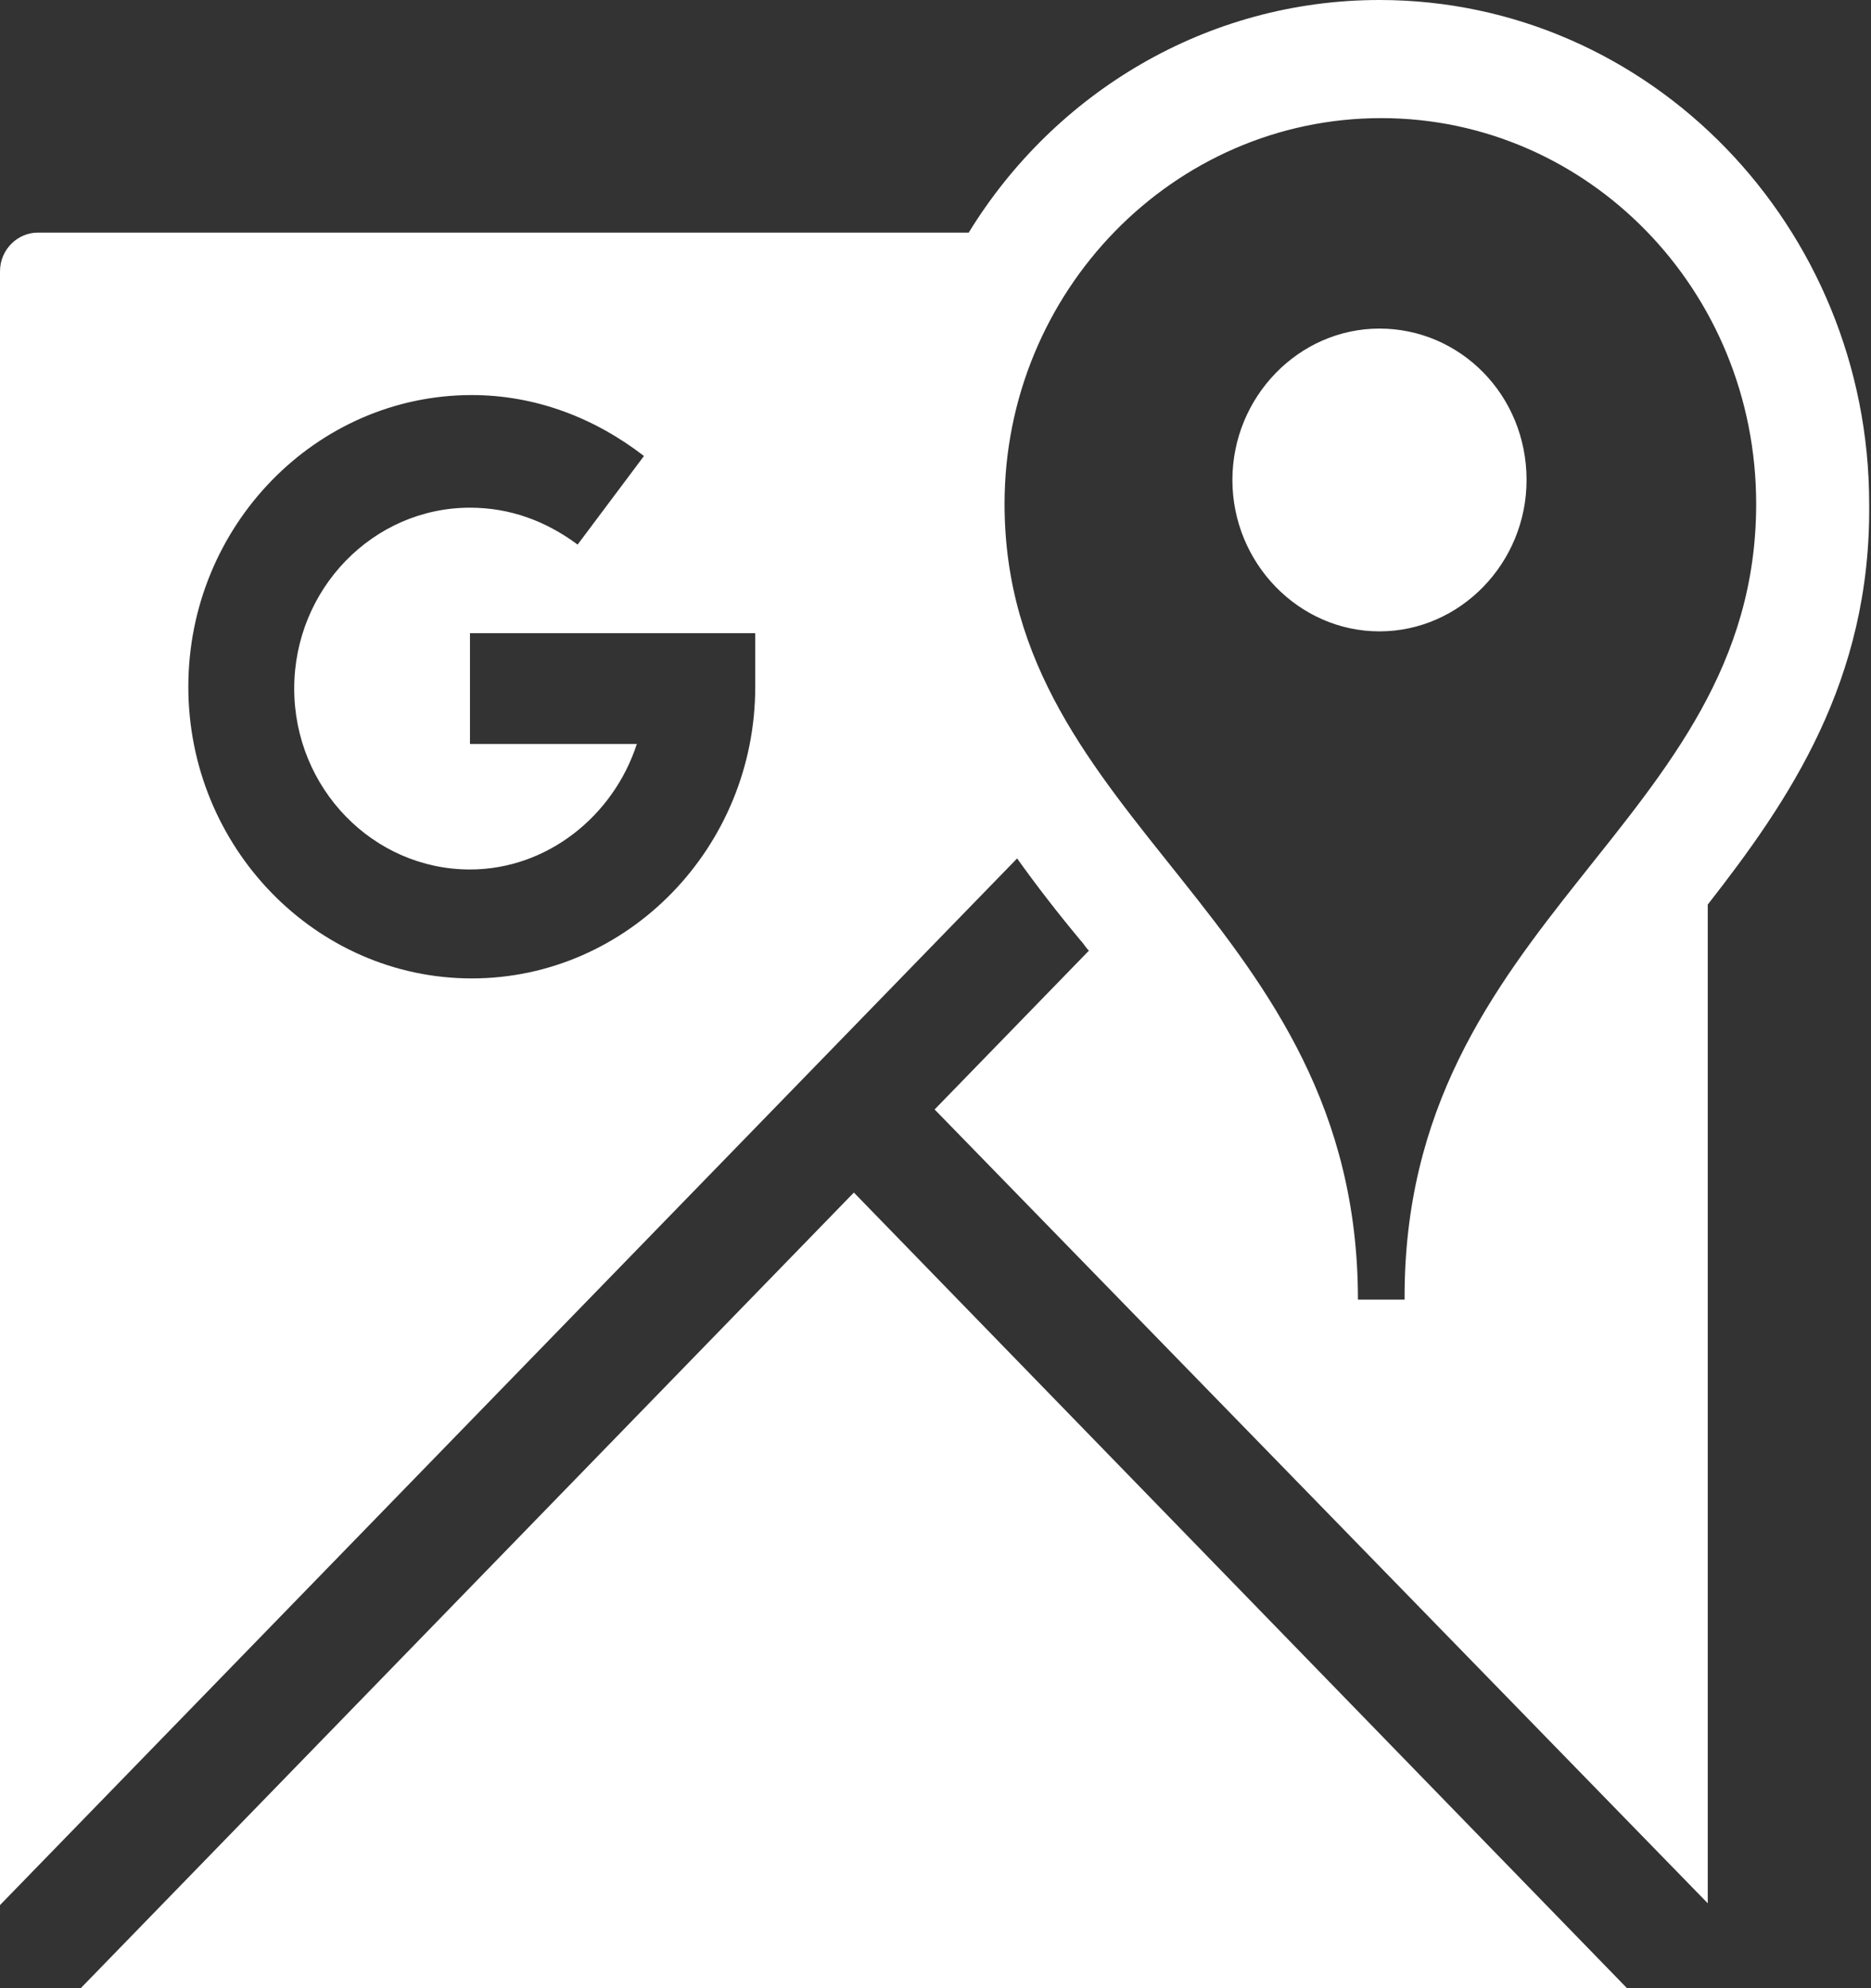
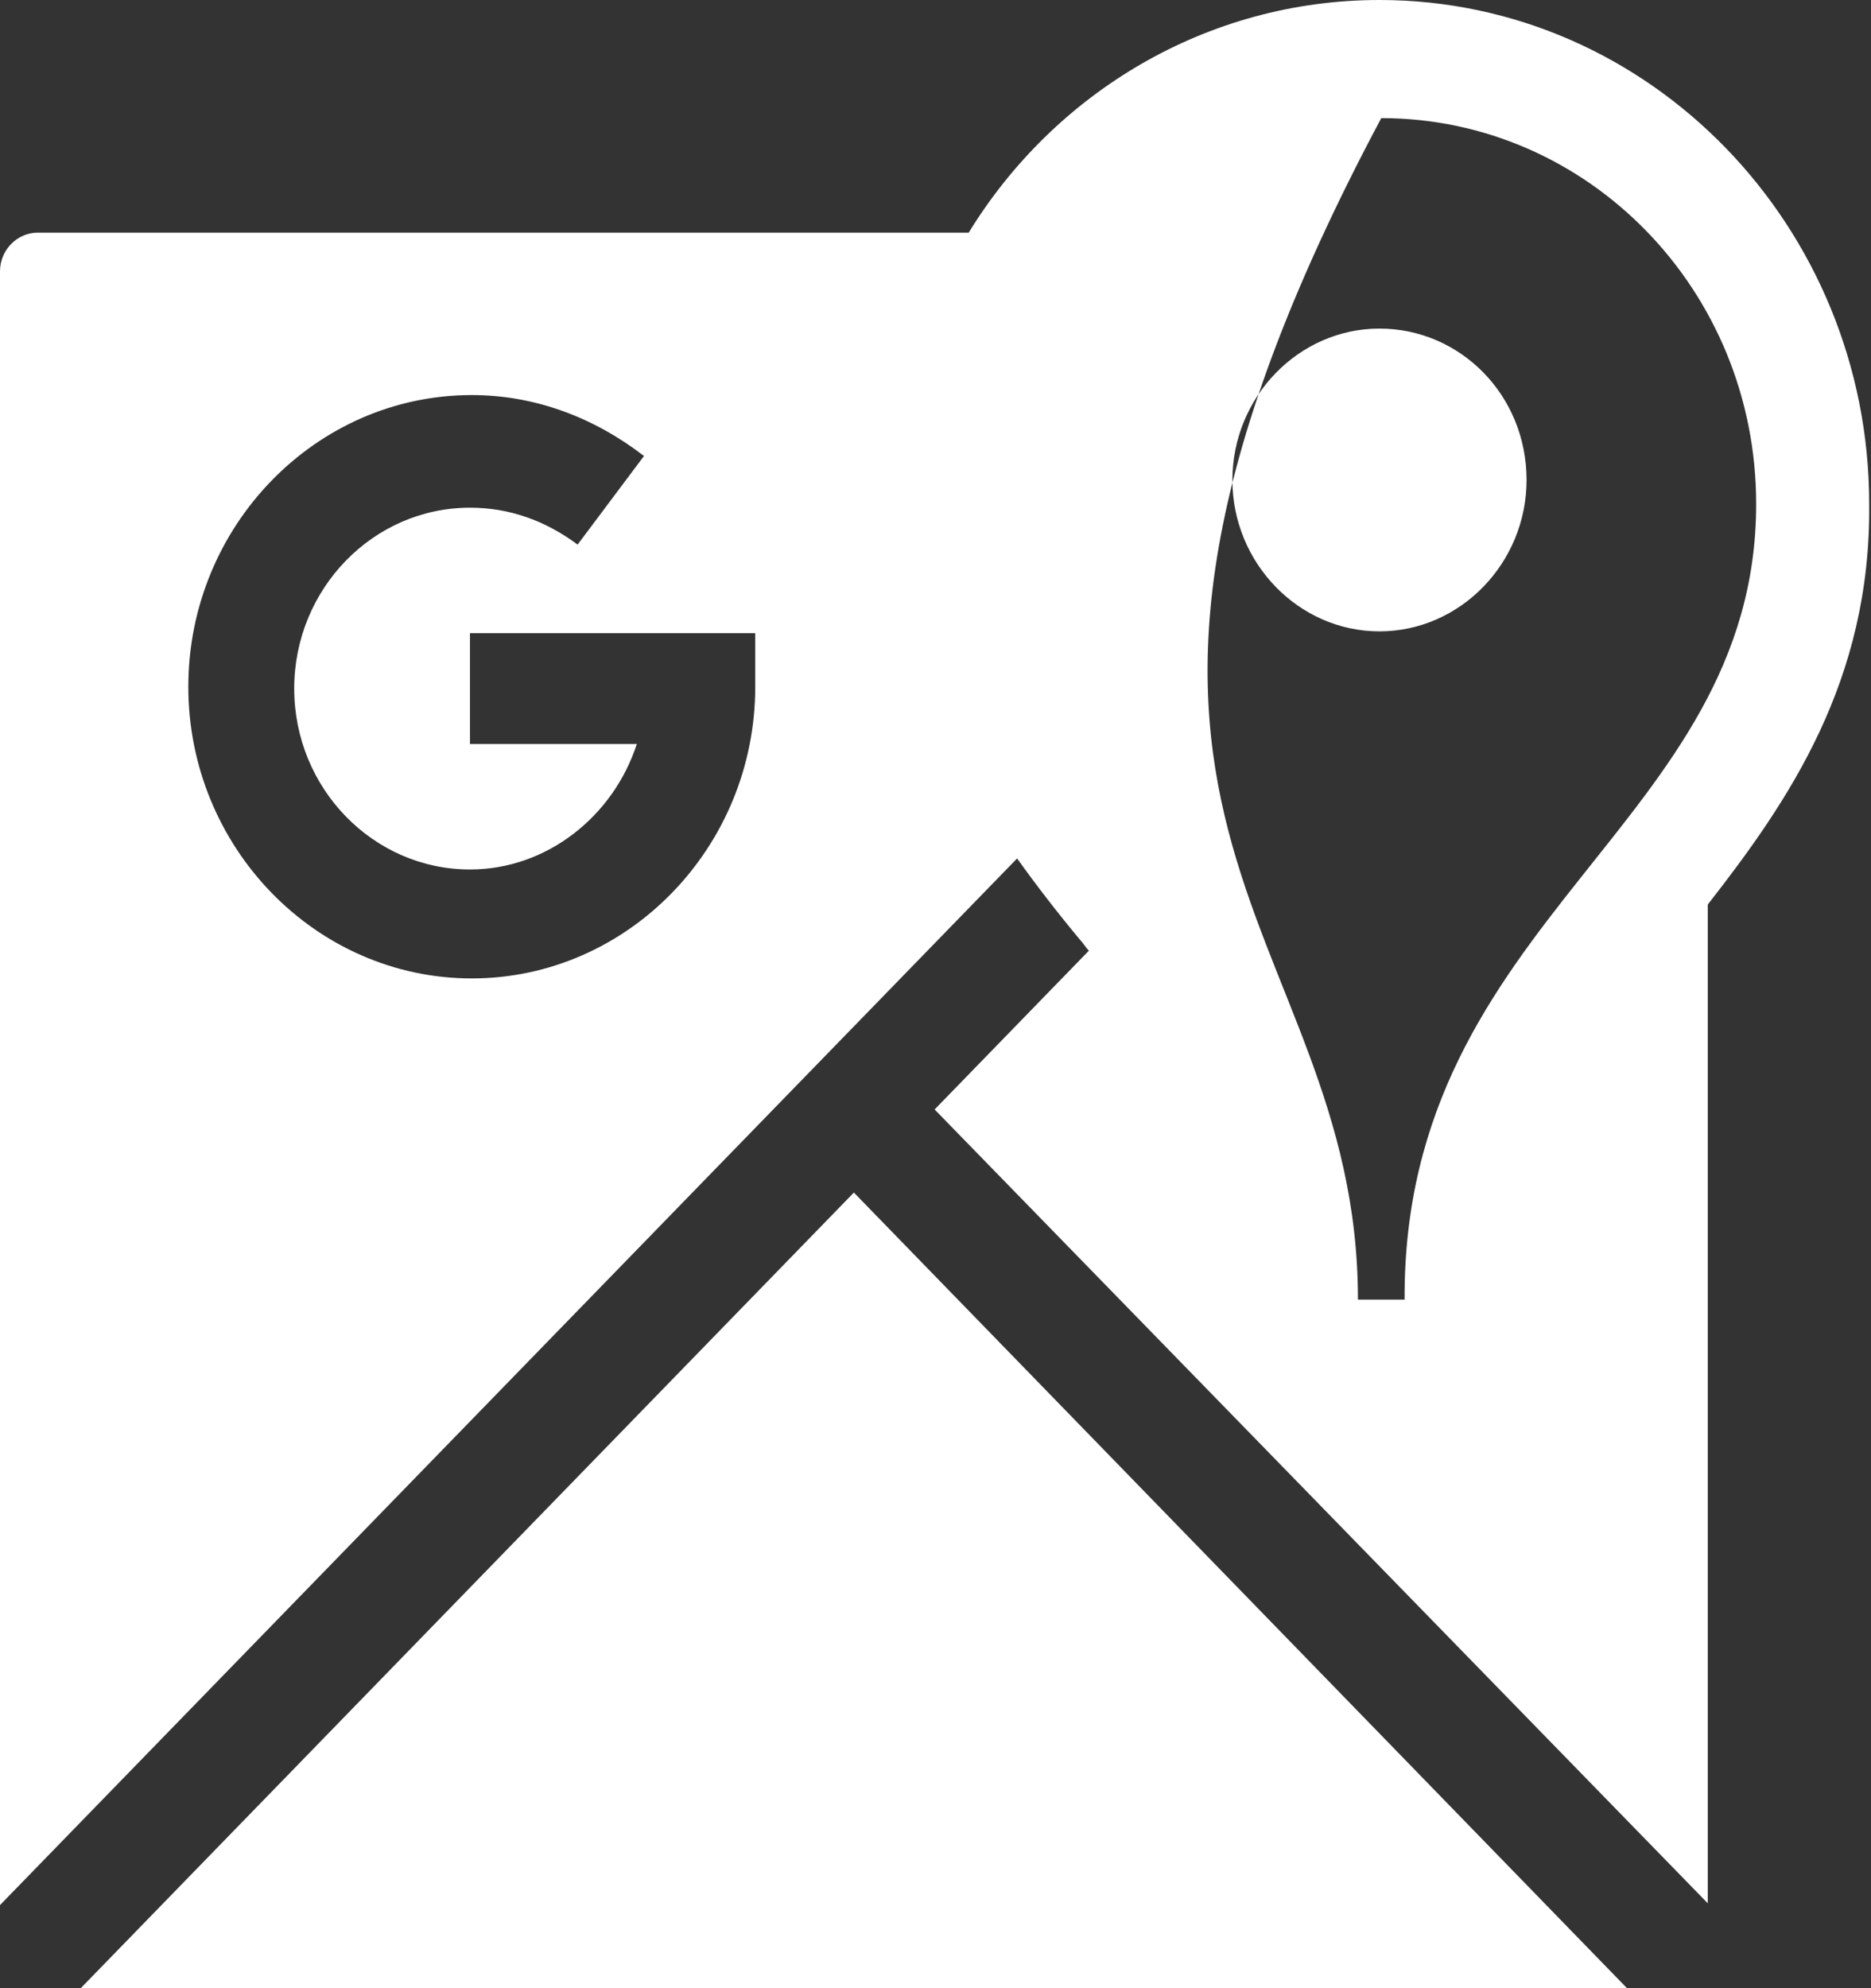
<svg xmlns="http://www.w3.org/2000/svg" width="32" height="34" viewBox="0 0 32 34" fill="none">
  <rect x="0" y="0" width="32" height="34" fill="#333333" stroke="none" />
-   <path d="M14.604 20.394L27.827 34H1.381L14.604 20.394ZM29.208 15.469V32.548L15.985 18.973L18.623 16.258C18.562 16.195 18.531 16.132 18.47 16.069C18.102 15.627 17.733 15.153 17.396 14.68L0 32.579V4.641C0 4.262 0.307 3.978 0.644 3.978H16.568C18.04 1.578 20.648 0 23.593 0C28.226 0 31.969 3.883 31.969 8.618C32 11.649 30.589 13.701 29.208 15.469ZM12.886 10.828H8.038V12.722H10.892C10.493 13.954 9.358 14.869 8.038 14.869C6.382 14.869 5.032 13.48 5.032 11.775C5.032 10.071 6.382 8.682 8.038 8.682C8.713 8.682 9.327 8.903 9.879 9.313L11.014 7.798C10.155 7.135 9.143 6.756 8.069 6.756C5.4 6.756 3.221 8.997 3.221 11.744C3.221 14.49 5.4 16.732 8.069 16.732C10.738 16.732 12.917 14.49 12.917 11.744V10.828H12.886ZM30.036 8.618C30.036 4.956 27.152 2.02 23.624 2.02C20.065 2.02 17.181 4.988 17.181 8.618C17.181 14.111 23.225 15.69 23.225 22.225H24.023C23.992 15.69 30.036 14.111 30.036 8.618ZM23.593 5.619C22.213 5.619 21.078 6.787 21.078 8.208C21.078 9.629 22.213 10.797 23.593 10.797C24.974 10.797 26.109 9.629 26.109 8.208C26.109 6.756 24.974 5.619 23.593 5.619Z" fill="white" />
+   <path d="M14.604 20.394L27.827 34H1.381L14.604 20.394ZM29.208 15.469V32.548L15.985 18.973L18.623 16.258C18.562 16.195 18.531 16.132 18.47 16.069C18.102 15.627 17.733 15.153 17.396 14.68L0 32.579V4.641C0 4.262 0.307 3.978 0.644 3.978H16.568C18.04 1.578 20.648 0 23.593 0C28.226 0 31.969 3.883 31.969 8.618C32 11.649 30.589 13.701 29.208 15.469ZM12.886 10.828H8.038V12.722H10.892C10.493 13.954 9.358 14.869 8.038 14.869C6.382 14.869 5.032 13.48 5.032 11.775C5.032 10.071 6.382 8.682 8.038 8.682C8.713 8.682 9.327 8.903 9.879 9.313L11.014 7.798C10.155 7.135 9.143 6.756 8.069 6.756C5.4 6.756 3.221 8.997 3.221 11.744C3.221 14.49 5.4 16.732 8.069 16.732C10.738 16.732 12.917 14.49 12.917 11.744V10.828H12.886ZM30.036 8.618C30.036 4.956 27.152 2.02 23.624 2.02C17.181 14.111 23.225 15.69 23.225 22.225H24.023C23.992 15.69 30.036 14.111 30.036 8.618ZM23.593 5.619C22.213 5.619 21.078 6.787 21.078 8.208C21.078 9.629 22.213 10.797 23.593 10.797C24.974 10.797 26.109 9.629 26.109 8.208C26.109 6.756 24.974 5.619 23.593 5.619Z" fill="white" />
</svg>